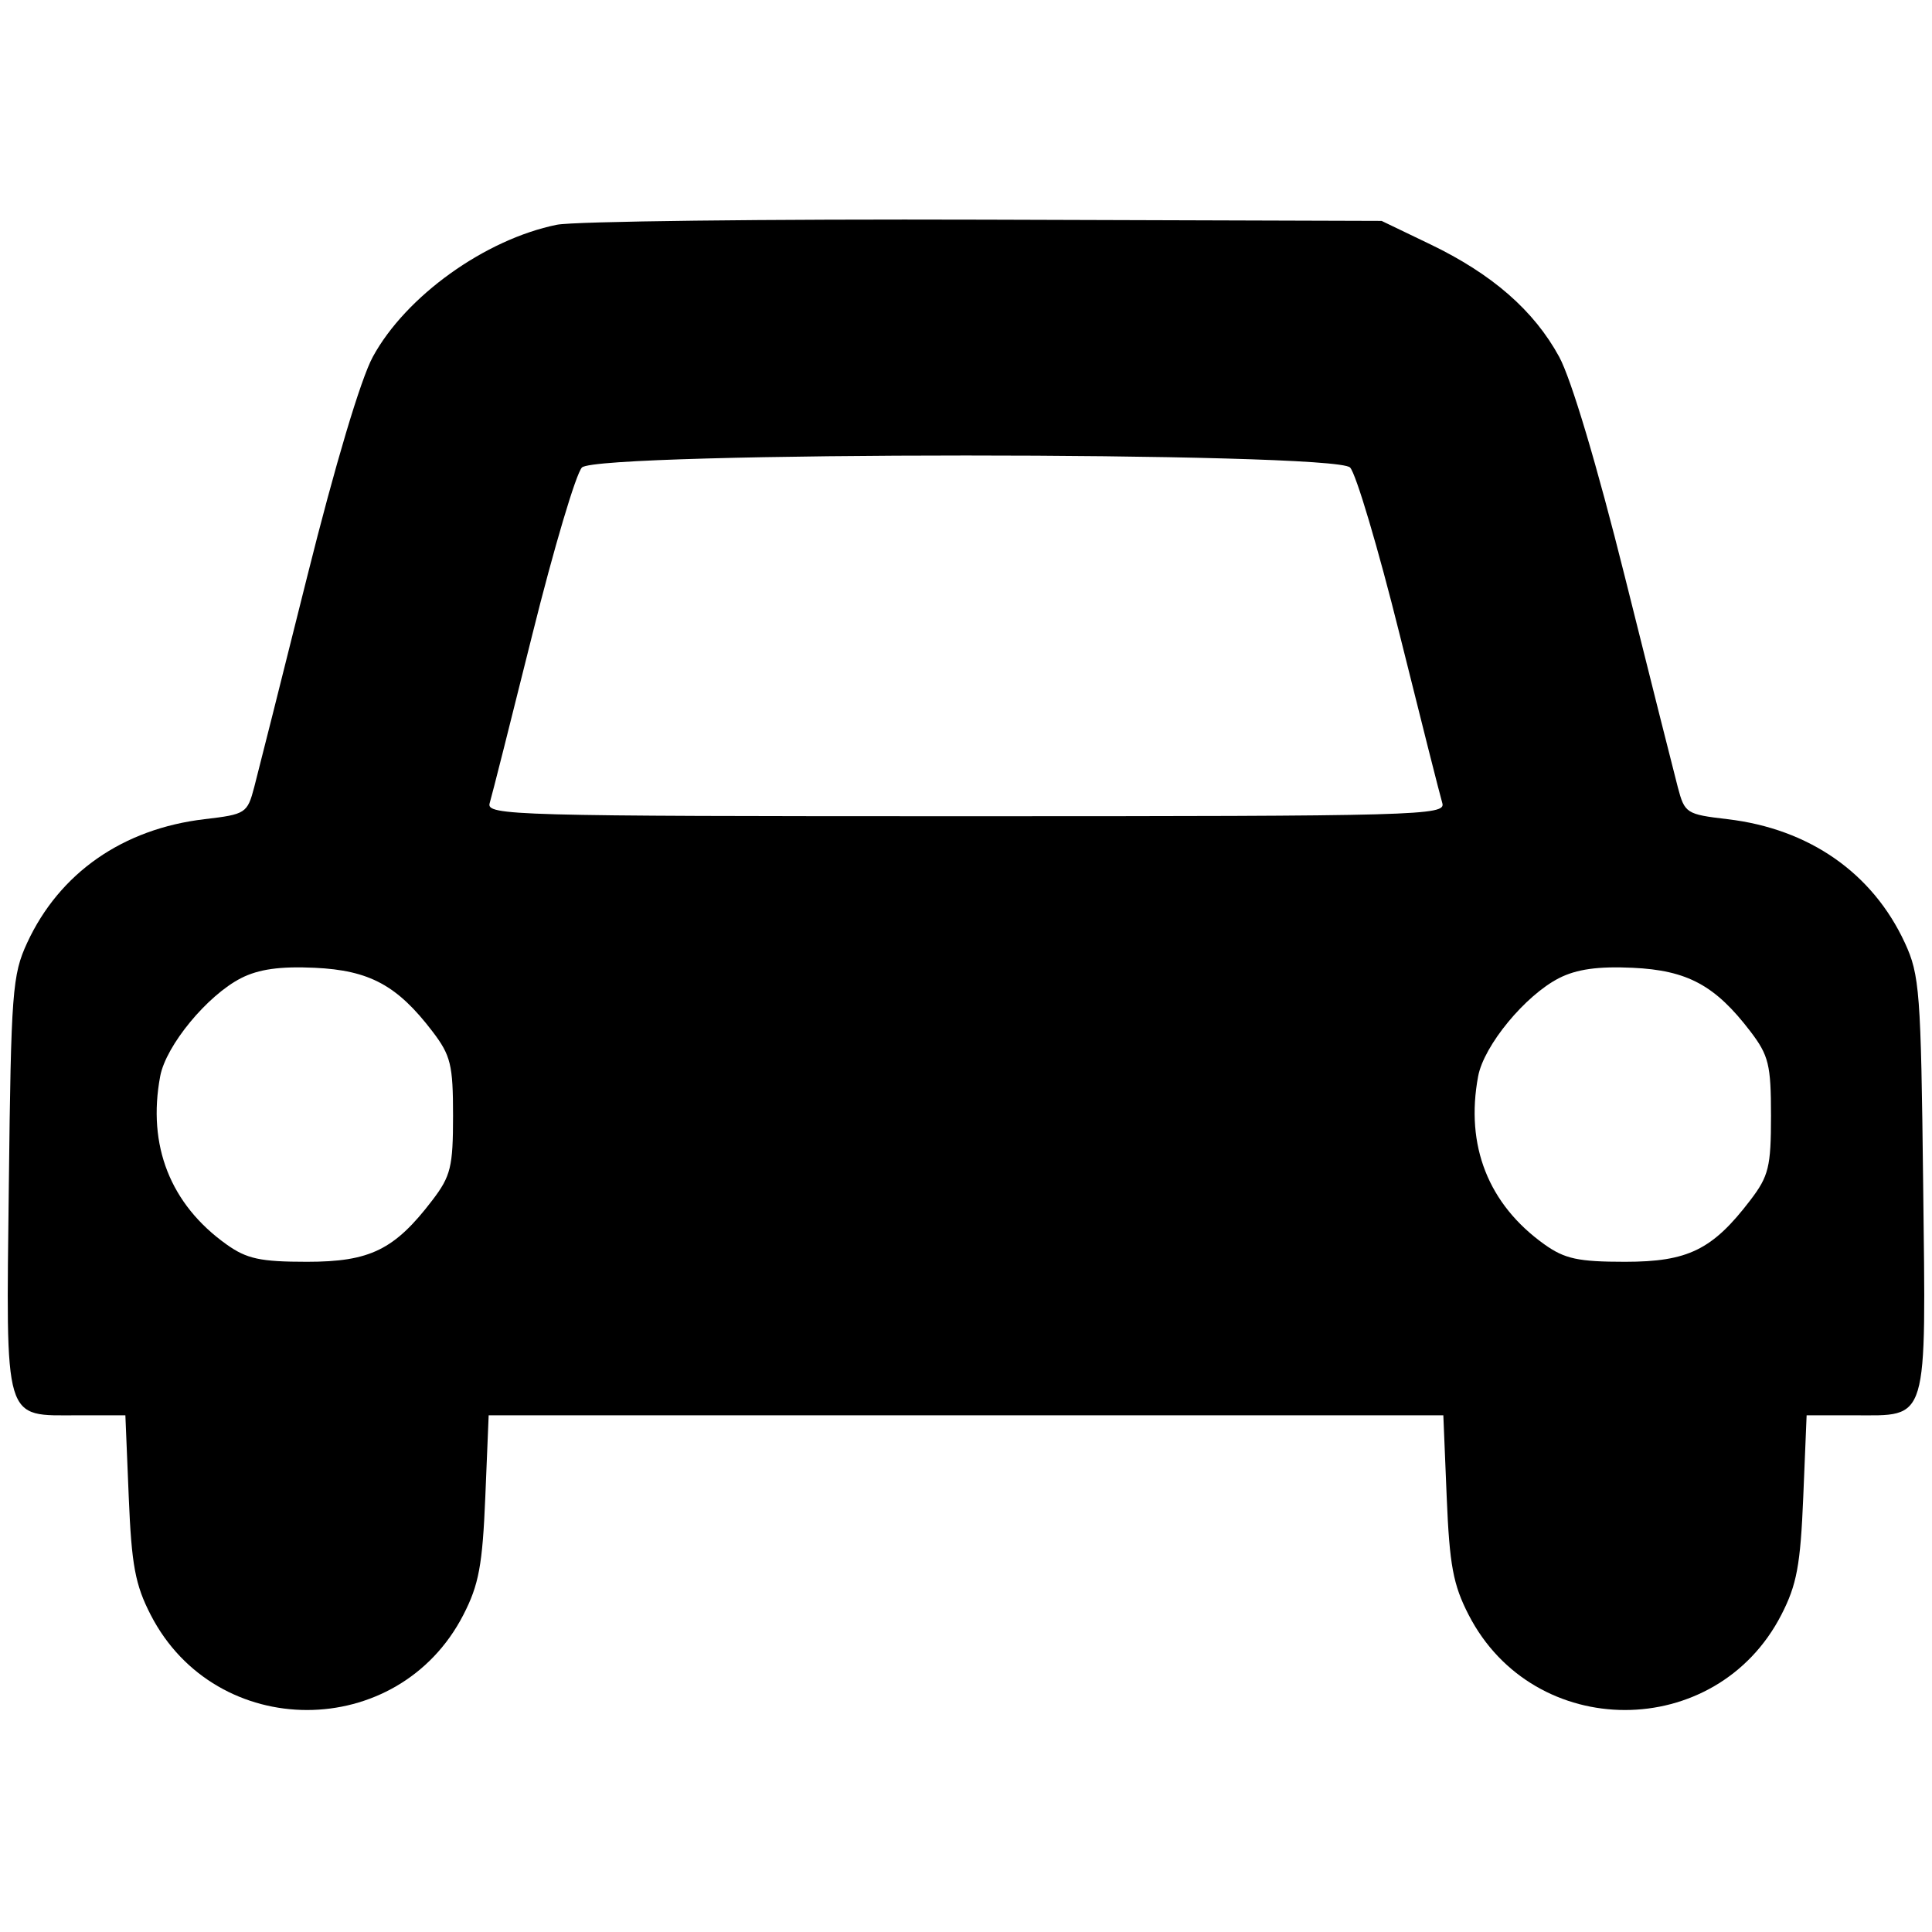
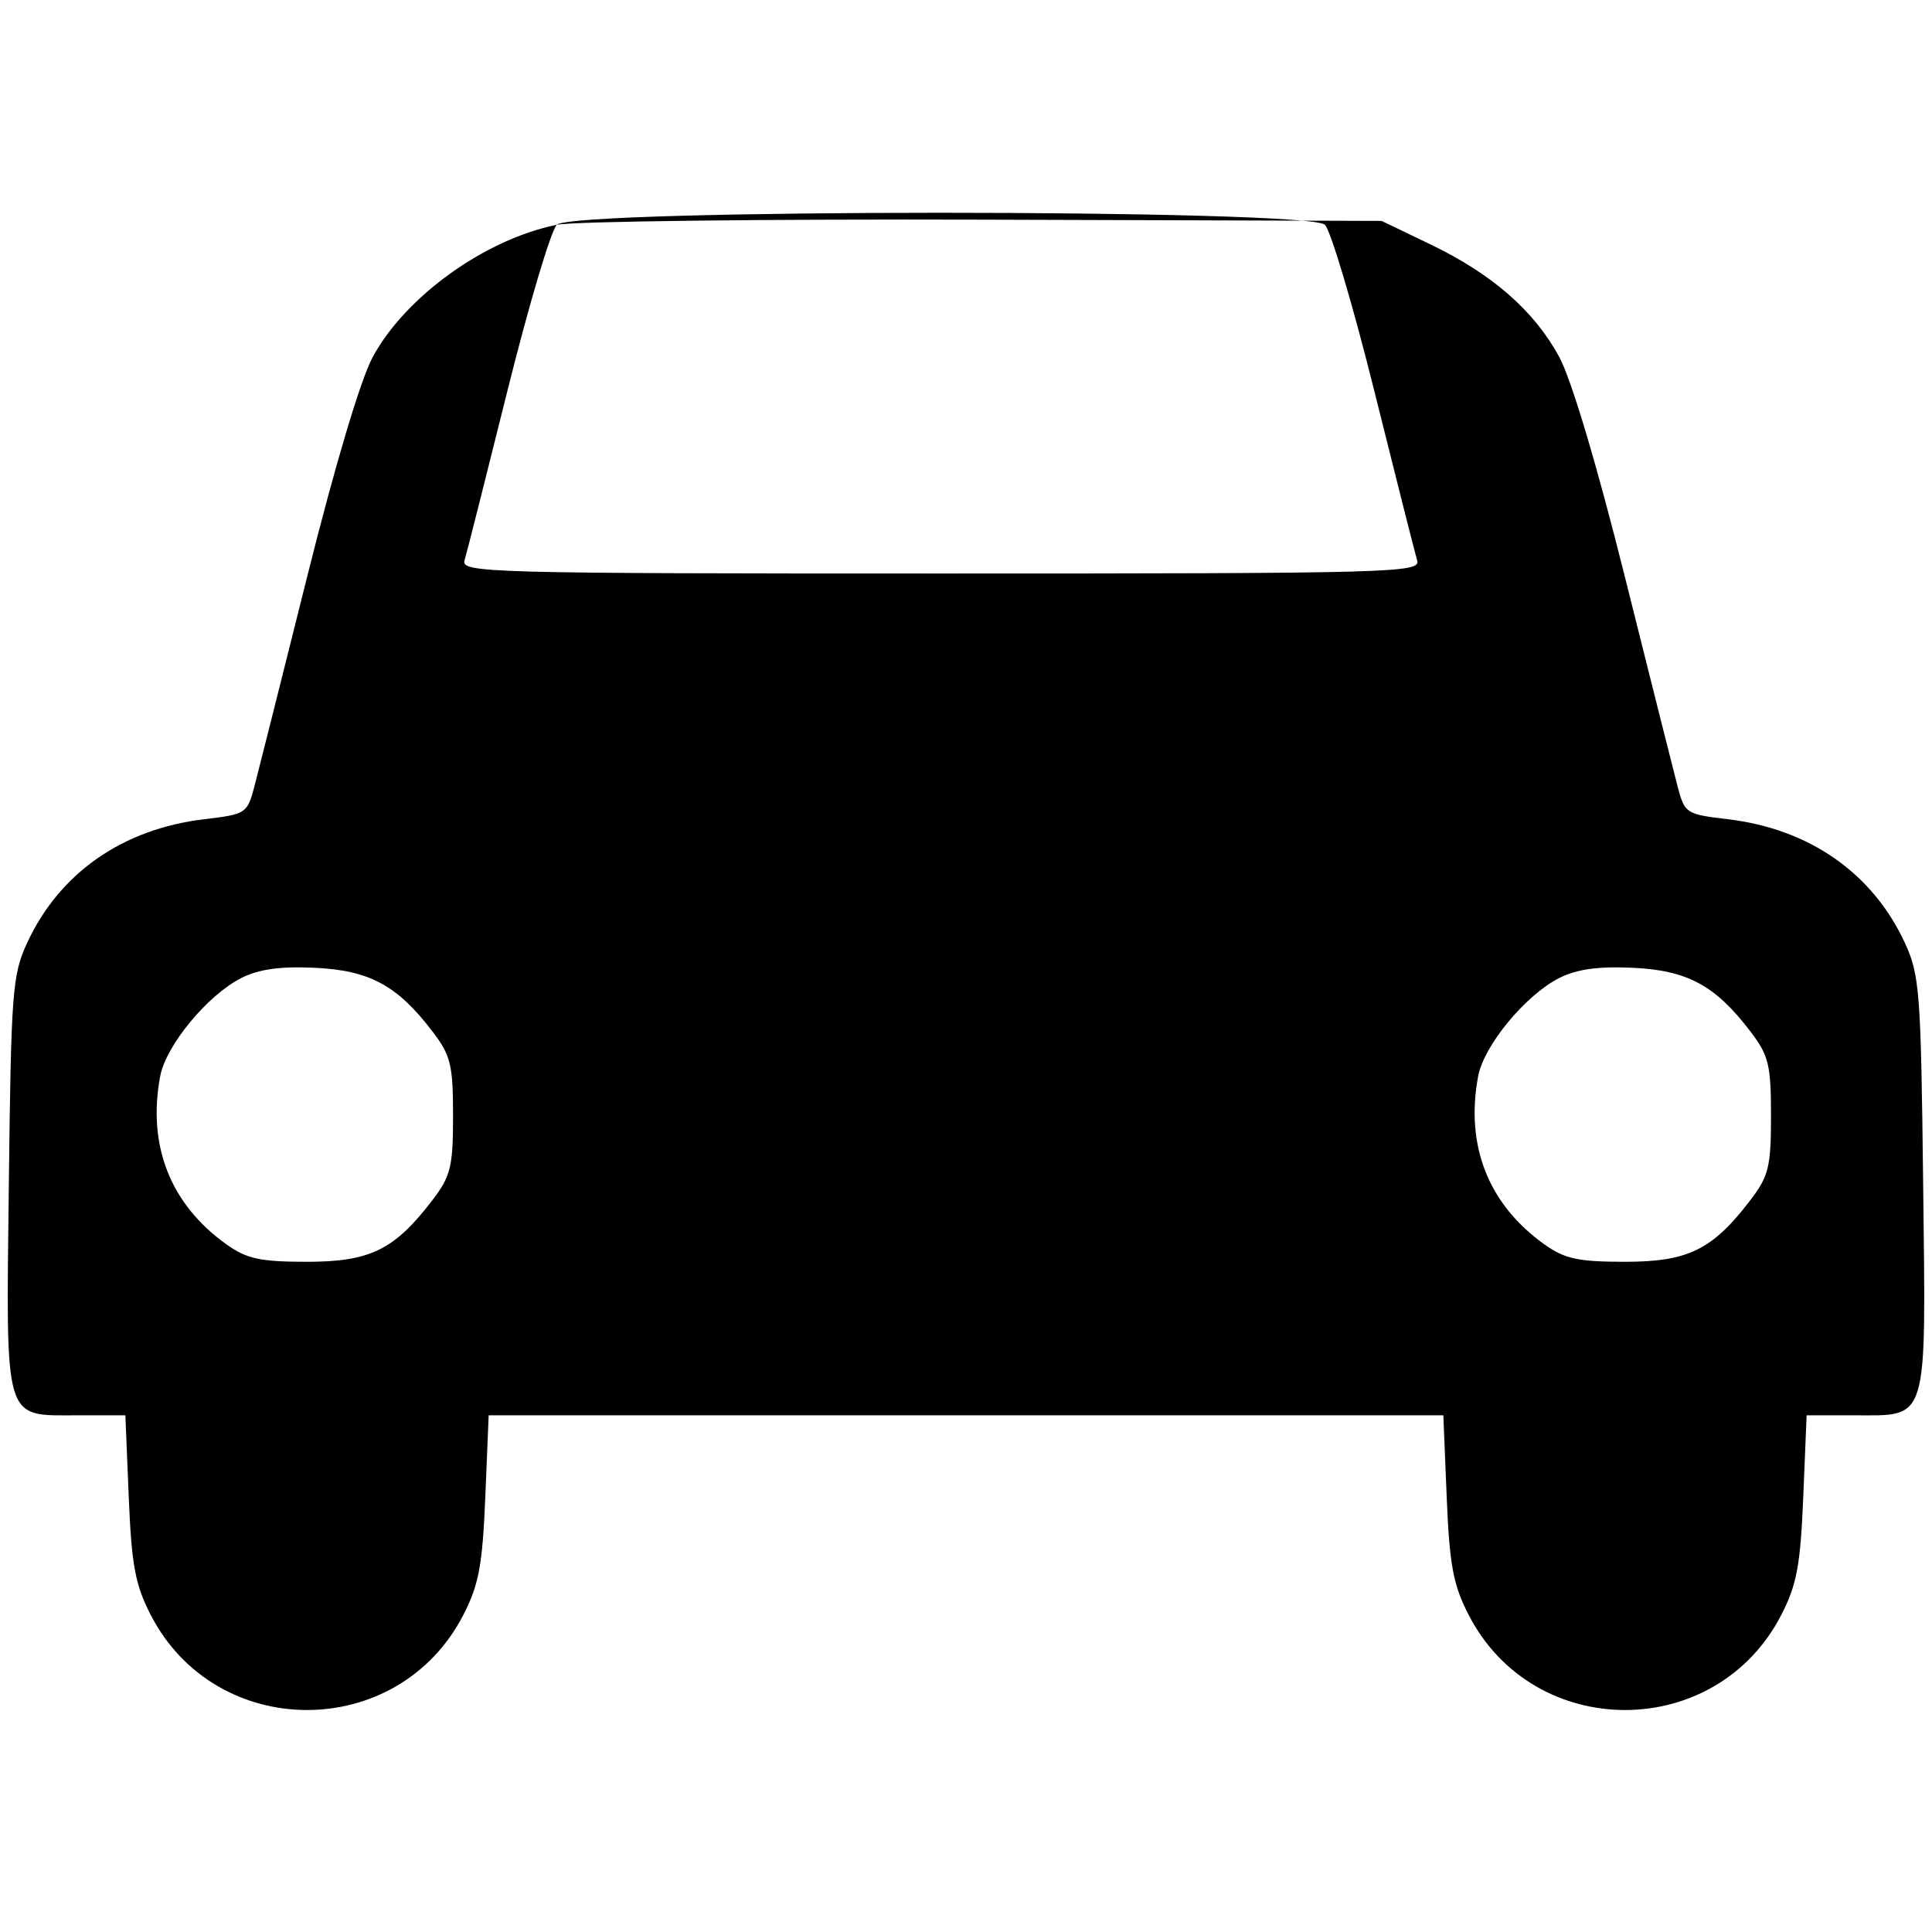
<svg xmlns="http://www.w3.org/2000/svg" width="258" height="258">
-   <path d="M74.355 30.015c-9.6 1.957-20.161 9.538-24.569 17.637-1.616 2.969-5.039 14.432-8.768 29.359-3.365 13.469-6.546 26.115-7.069 28.101-.921 3.494-1.138 3.635-6.621 4.279-10.924 1.284-19.386 7.181-23.705 16.52-1.973 4.264-2.146 6.544-2.442 32.198C.807 190.411.384 189 10.443 189h6.3l.45 10.915c.375 9.104.862 11.716 2.933 15.741 8.714 16.934 33.034 16.934 41.748 0 2.071-4.025 2.558-6.637 2.933-15.741l.45-10.915h127.486l.45 10.915c.375 9.104.862 11.716 2.933 15.741 8.714 16.934 33.034 16.934 41.748 0 2.071-4.025 2.558-6.637 2.933-15.741l.45-10.915h6.3c10.059 0 9.636 1.411 9.262-30.891-.296-25.654-.469-27.934-2.442-32.198-4.319-9.339-12.781-15.236-23.705-16.52-5.483-.644-5.7-.785-6.621-4.279-.523-1.986-3.704-14.632-7.069-28.101-3.729-14.927-7.152-26.39-8.768-29.359-3.36-6.174-8.947-11.051-17.214-15.026l-6.5-3.126-53-.165c-29.15-.09-54.865.216-57.145.68m3.359 32.414c-.787.786-3.762 10.799-6.612 22.25-2.85 11.452-5.419 21.608-5.709 22.571-.499 1.654 2.992 1.75 63.607 1.75s64.106-.096 63.607-1.75c-.29-.963-2.859-11.119-5.709-22.571-2.85-11.451-5.825-21.464-6.612-22.25-2.135-2.135-100.437-2.135-102.572 0M32.2 130.617c-4.515 2.3-10.036 8.993-10.807 13.102-1.737 9.261 1.359 17.115 8.855 22.461 2.707 1.931 4.509 2.32 10.752 2.32 8.426 0 11.691-1.606 16.752-8.242 2.444-3.204 2.748-4.449 2.748-11.258 0-6.809-.304-8.054-2.748-11.258-4.696-6.157-8.411-8.166-15.73-8.504-4.622-.214-7.483.188-9.822 1.379m176 0c-4.515 2.3-10.036 8.993-10.807 13.102-1.737 9.261 1.359 17.115 8.855 22.461 2.707 1.931 4.509 2.32 10.752 2.32 8.426 0 11.691-1.606 16.752-8.242 2.444-3.204 2.748-4.449 2.748-11.258 0-6.809-.304-8.054-2.748-11.258-4.696-6.157-8.411-8.166-15.73-8.504-4.622-.214-7.483.188-9.822 1.379" fill="undefined" fill-rule="evenodd" />
+   <path d="M74.355 30.015c-9.6 1.957-20.161 9.538-24.569 17.637-1.616 2.969-5.039 14.432-8.768 29.359-3.365 13.469-6.546 26.115-7.069 28.101-.921 3.494-1.138 3.635-6.621 4.279-10.924 1.284-19.386 7.181-23.705 16.52-1.973 4.264-2.146 6.544-2.442 32.198C.807 190.411.384 189 10.443 189h6.3l.45 10.915c.375 9.104.862 11.716 2.933 15.741 8.714 16.934 33.034 16.934 41.748 0 2.071-4.025 2.558-6.637 2.933-15.741l.45-10.915h127.486l.45 10.915c.375 9.104.862 11.716 2.933 15.741 8.714 16.934 33.034 16.934 41.748 0 2.071-4.025 2.558-6.637 2.933-15.741l.45-10.915h6.3c10.059 0 9.636 1.411 9.262-30.891-.296-25.654-.469-27.934-2.442-32.198-4.319-9.339-12.781-15.236-23.705-16.52-5.483-.644-5.7-.785-6.621-4.279-.523-1.986-3.704-14.632-7.069-28.101-3.729-14.927-7.152-26.39-8.768-29.359-3.36-6.174-8.947-11.051-17.214-15.026l-6.5-3.126-53-.165c-29.15-.09-54.865.216-57.145.68c-.787.786-3.762 10.799-6.612 22.25-2.85 11.452-5.419 21.608-5.709 22.571-.499 1.654 2.992 1.75 63.607 1.75s64.106-.096 63.607-1.75c-.29-.963-2.859-11.119-5.709-22.571-2.85-11.451-5.825-21.464-6.612-22.25-2.135-2.135-100.437-2.135-102.572 0M32.2 130.617c-4.515 2.3-10.036 8.993-10.807 13.102-1.737 9.261 1.359 17.115 8.855 22.461 2.707 1.931 4.509 2.32 10.752 2.32 8.426 0 11.691-1.606 16.752-8.242 2.444-3.204 2.748-4.449 2.748-11.258 0-6.809-.304-8.054-2.748-11.258-4.696-6.157-8.411-8.166-15.73-8.504-4.622-.214-7.483.188-9.822 1.379m176 0c-4.515 2.3-10.036 8.993-10.807 13.102-1.737 9.261 1.359 17.115 8.855 22.461 2.707 1.931 4.509 2.32 10.752 2.32 8.426 0 11.691-1.606 16.752-8.242 2.444-3.204 2.748-4.449 2.748-11.258 0-6.809-.304-8.054-2.748-11.258-4.696-6.157-8.411-8.166-15.73-8.504-4.622-.214-7.483.188-9.822 1.379" fill="undefined" fill-rule="evenodd" />
</svg>